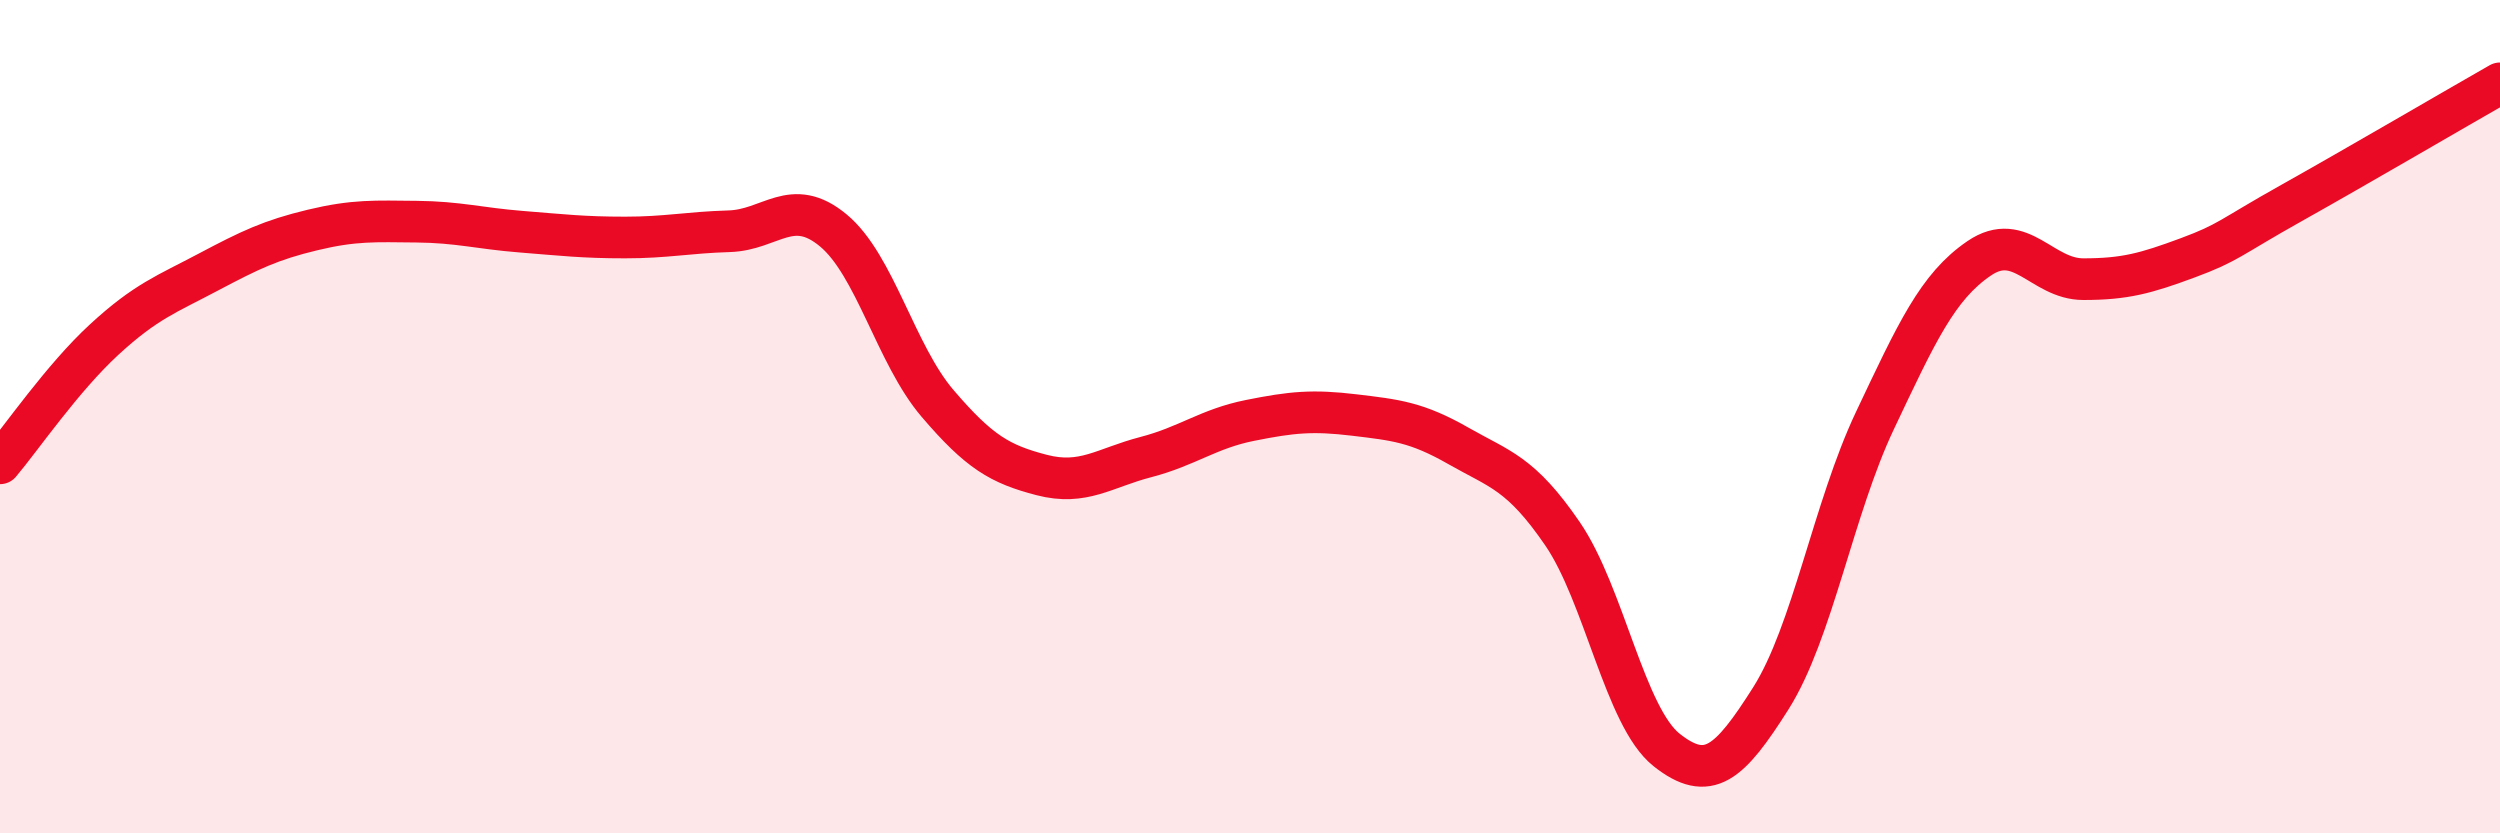
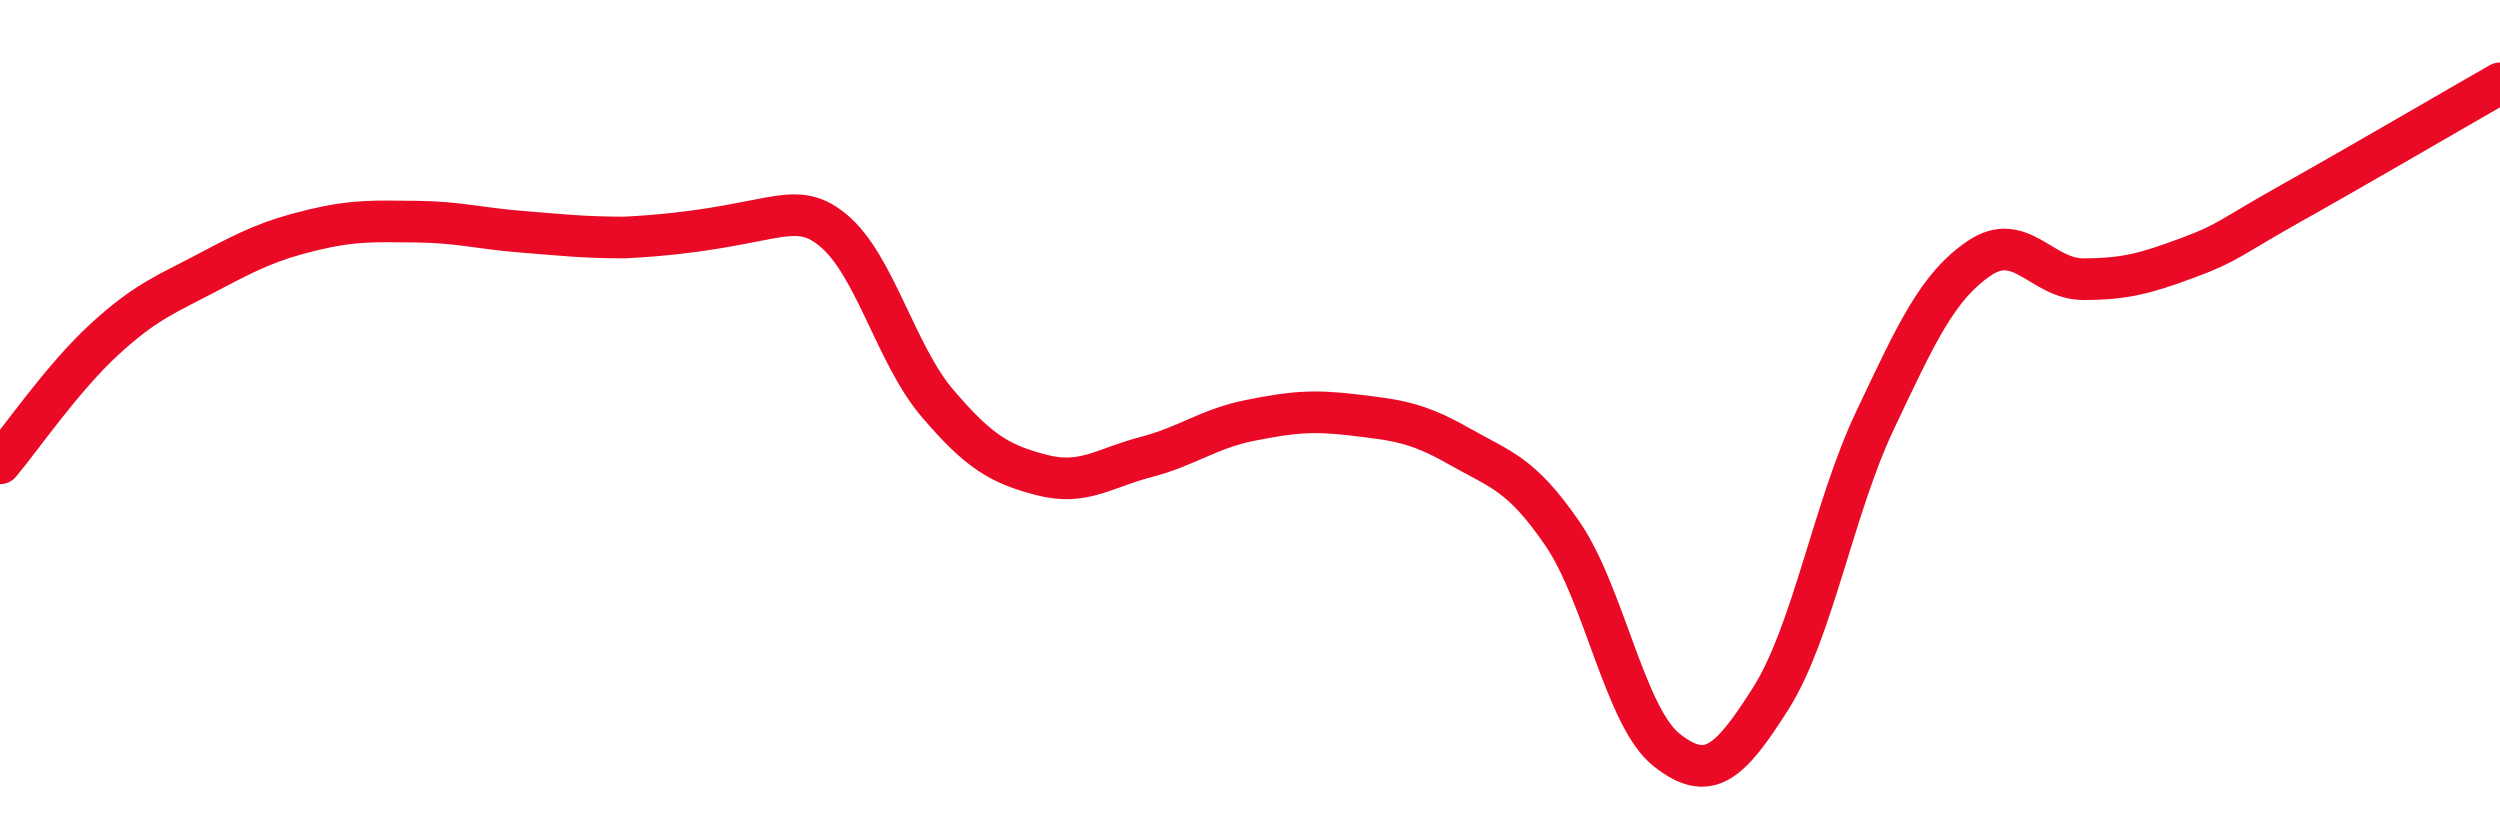
<svg xmlns="http://www.w3.org/2000/svg" width="60" height="20" viewBox="0 0 60 20">
-   <path d="M 0,11.12 C 0.5,10.53 1.5,9.07 2.5,8.15 C 3.5,7.23 4,7.06 5,6.53 C 6,6 6.5,5.76 7.5,5.52 C 8.5,5.28 9,5.31 10,5.32 C 11,5.33 11.5,5.48 12.5,5.56 C 13.5,5.64 14,5.7 15,5.7 C 16,5.7 16.5,5.58 17.5,5.55 C 18.5,5.52 19,4.7 20,5.53 C 21,6.36 21.5,8.51 22.5,9.68 C 23.5,10.85 24,11.14 25,11.4 C 26,11.66 26.5,11.23 27.5,10.97 C 28.5,10.71 29,10.29 30,10.09 C 31,9.89 31.5,9.84 32.5,9.96 C 33.5,10.08 34,10.13 35,10.7 C 36,11.27 36.5,11.35 37.5,12.81 C 38.5,14.27 39,17.21 40,18 C 41,18.79 41.5,18.34 42.5,16.76 C 43.5,15.18 44,12.2 45,10.09 C 46,7.98 46.5,6.88 47.5,6.2 C 48.5,5.52 49,6.7 50,6.7 C 51,6.7 51.5,6.56 52.5,6.19 C 53.5,5.82 53.5,5.71 55,4.87 C 56.5,4.03 59,2.57 60,2L60 20L0 20Z" fill="#EB0A25" opacity="0.1" stroke-linecap="round" stroke-linejoin="round" />
-   <path d="M 0,11.12 C 0.5,10.53 1.5,9.07 2.5,8.15 C 3.5,7.23 4,7.06 5,6.53 C 6,6 6.5,5.76 7.5,5.52 C 8.5,5.28 9,5.31 10,5.32 C 11,5.33 11.5,5.48 12.5,5.56 C 13.5,5.64 14,5.7 15,5.7 C 16,5.7 16.5,5.58 17.5,5.55 C 18.5,5.52 19,4.7 20,5.53 C 21,6.36 21.5,8.51 22.5,9.68 C 23.5,10.85 24,11.14 25,11.4 C 26,11.66 26.5,11.23 27.5,10.97 C 28.5,10.71 29,10.29 30,10.09 C 31,9.89 31.5,9.84 32.5,9.96 C 33.5,10.08 34,10.13 35,10.7 C 36,11.27 36.5,11.35 37.5,12.81 C 38.5,14.27 39,17.21 40,18 C 41,18.79 41.5,18.34 42.5,16.76 C 43.5,15.18 44,12.2 45,10.09 C 46,7.98 46.5,6.88 47.5,6.2 C 48.5,5.52 49,6.7 50,6.7 C 51,6.7 51.5,6.56 52.5,6.19 C 53.5,5.82 53.5,5.71 55,4.87 C 56.5,4.03 59,2.57 60,2" stroke="#EB0A25" stroke-width="1" fill="none" stroke-linecap="round" stroke-linejoin="round" />
+   <path d="M 0,11.12 C 0.5,10.53 1.5,9.07 2.5,8.15 C 3.5,7.23 4,7.06 5,6.53 C 6,6 6.5,5.76 7.5,5.52 C 8.5,5.28 9,5.31 10,5.32 C 11,5.33 11.5,5.48 12.5,5.56 C 13.5,5.64 14,5.7 15,5.7 C 18.5,5.52 19,4.7 20,5.53 C 21,6.36 21.5,8.51 22.5,9.68 C 23.5,10.85 24,11.14 25,11.4 C 26,11.66 26.5,11.23 27.5,10.97 C 28.5,10.71 29,10.29 30,10.09 C 31,9.89 31.5,9.84 32.5,9.96 C 33.5,10.08 34,10.13 35,10.7 C 36,11.27 36.5,11.35 37.5,12.81 C 38.5,14.27 39,17.21 40,18 C 41,18.79 41.5,18.34 42.5,16.76 C 43.5,15.18 44,12.2 45,10.09 C 46,7.98 46.5,6.88 47.5,6.2 C 48.5,5.52 49,6.7 50,6.7 C 51,6.7 51.5,6.56 52.5,6.19 C 53.5,5.82 53.5,5.71 55,4.87 C 56.5,4.03 59,2.57 60,2" stroke="#EB0A25" stroke-width="1" fill="none" stroke-linecap="round" stroke-linejoin="round" />
</svg>